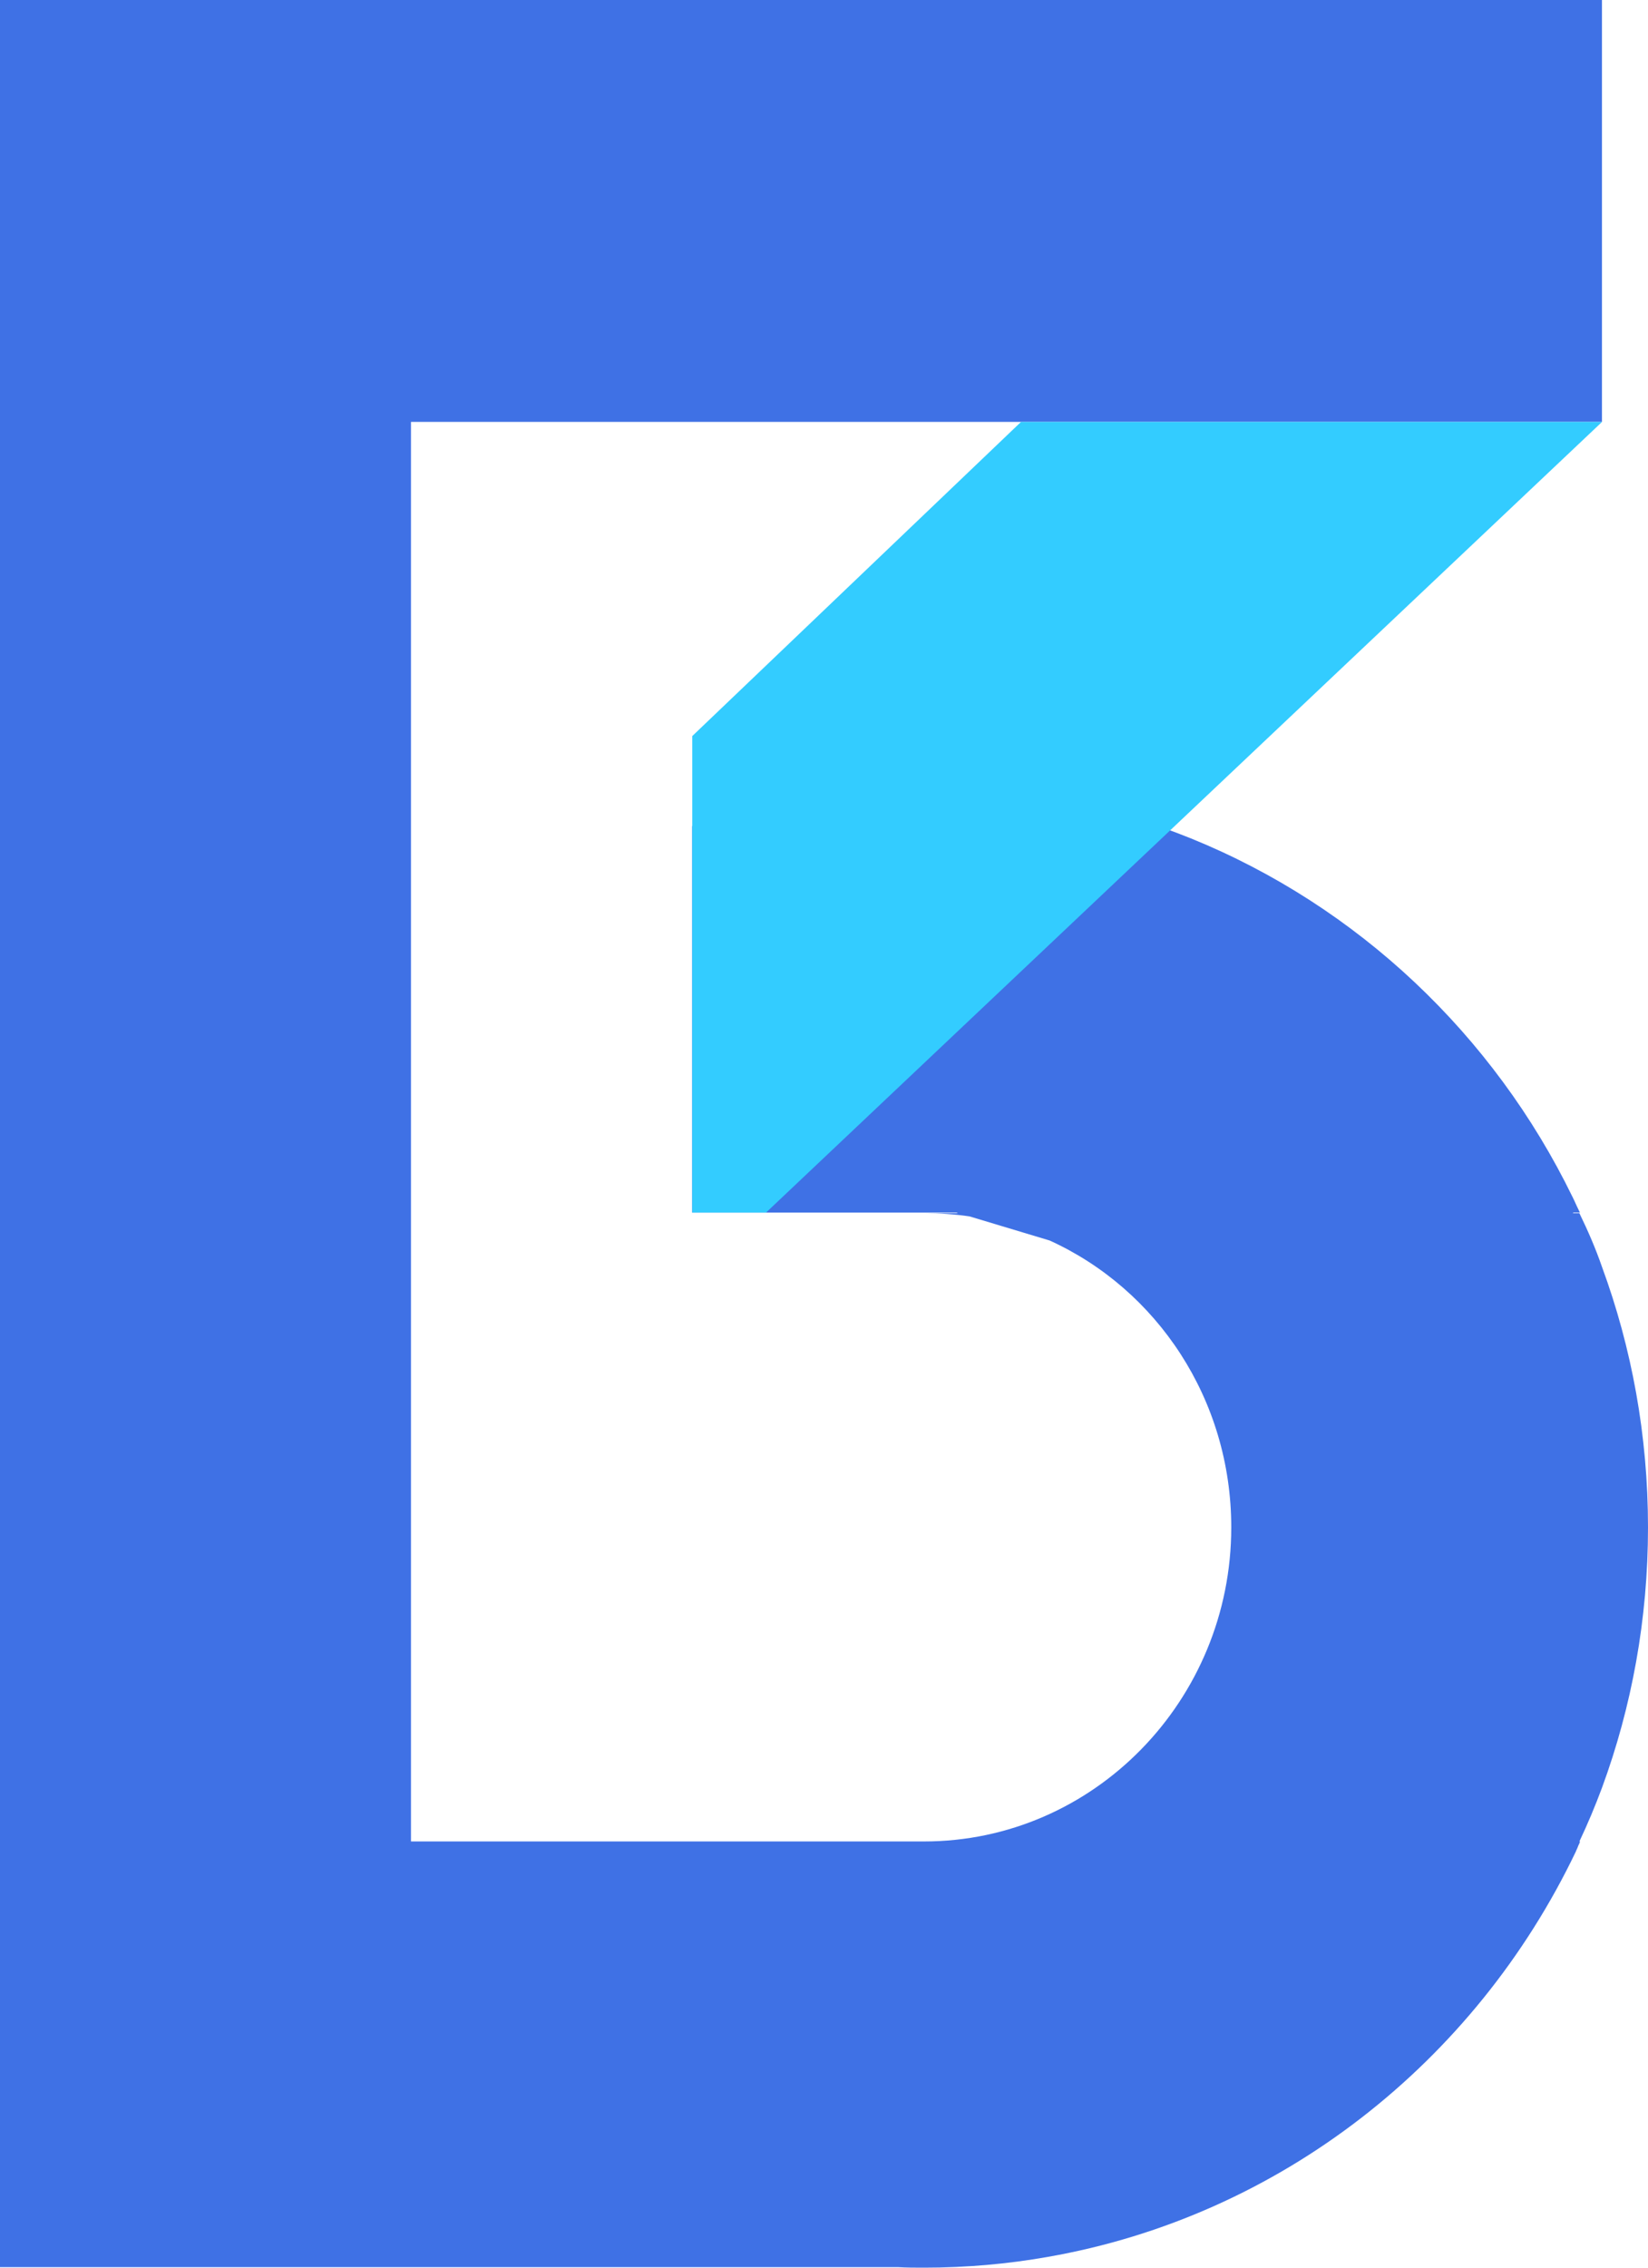
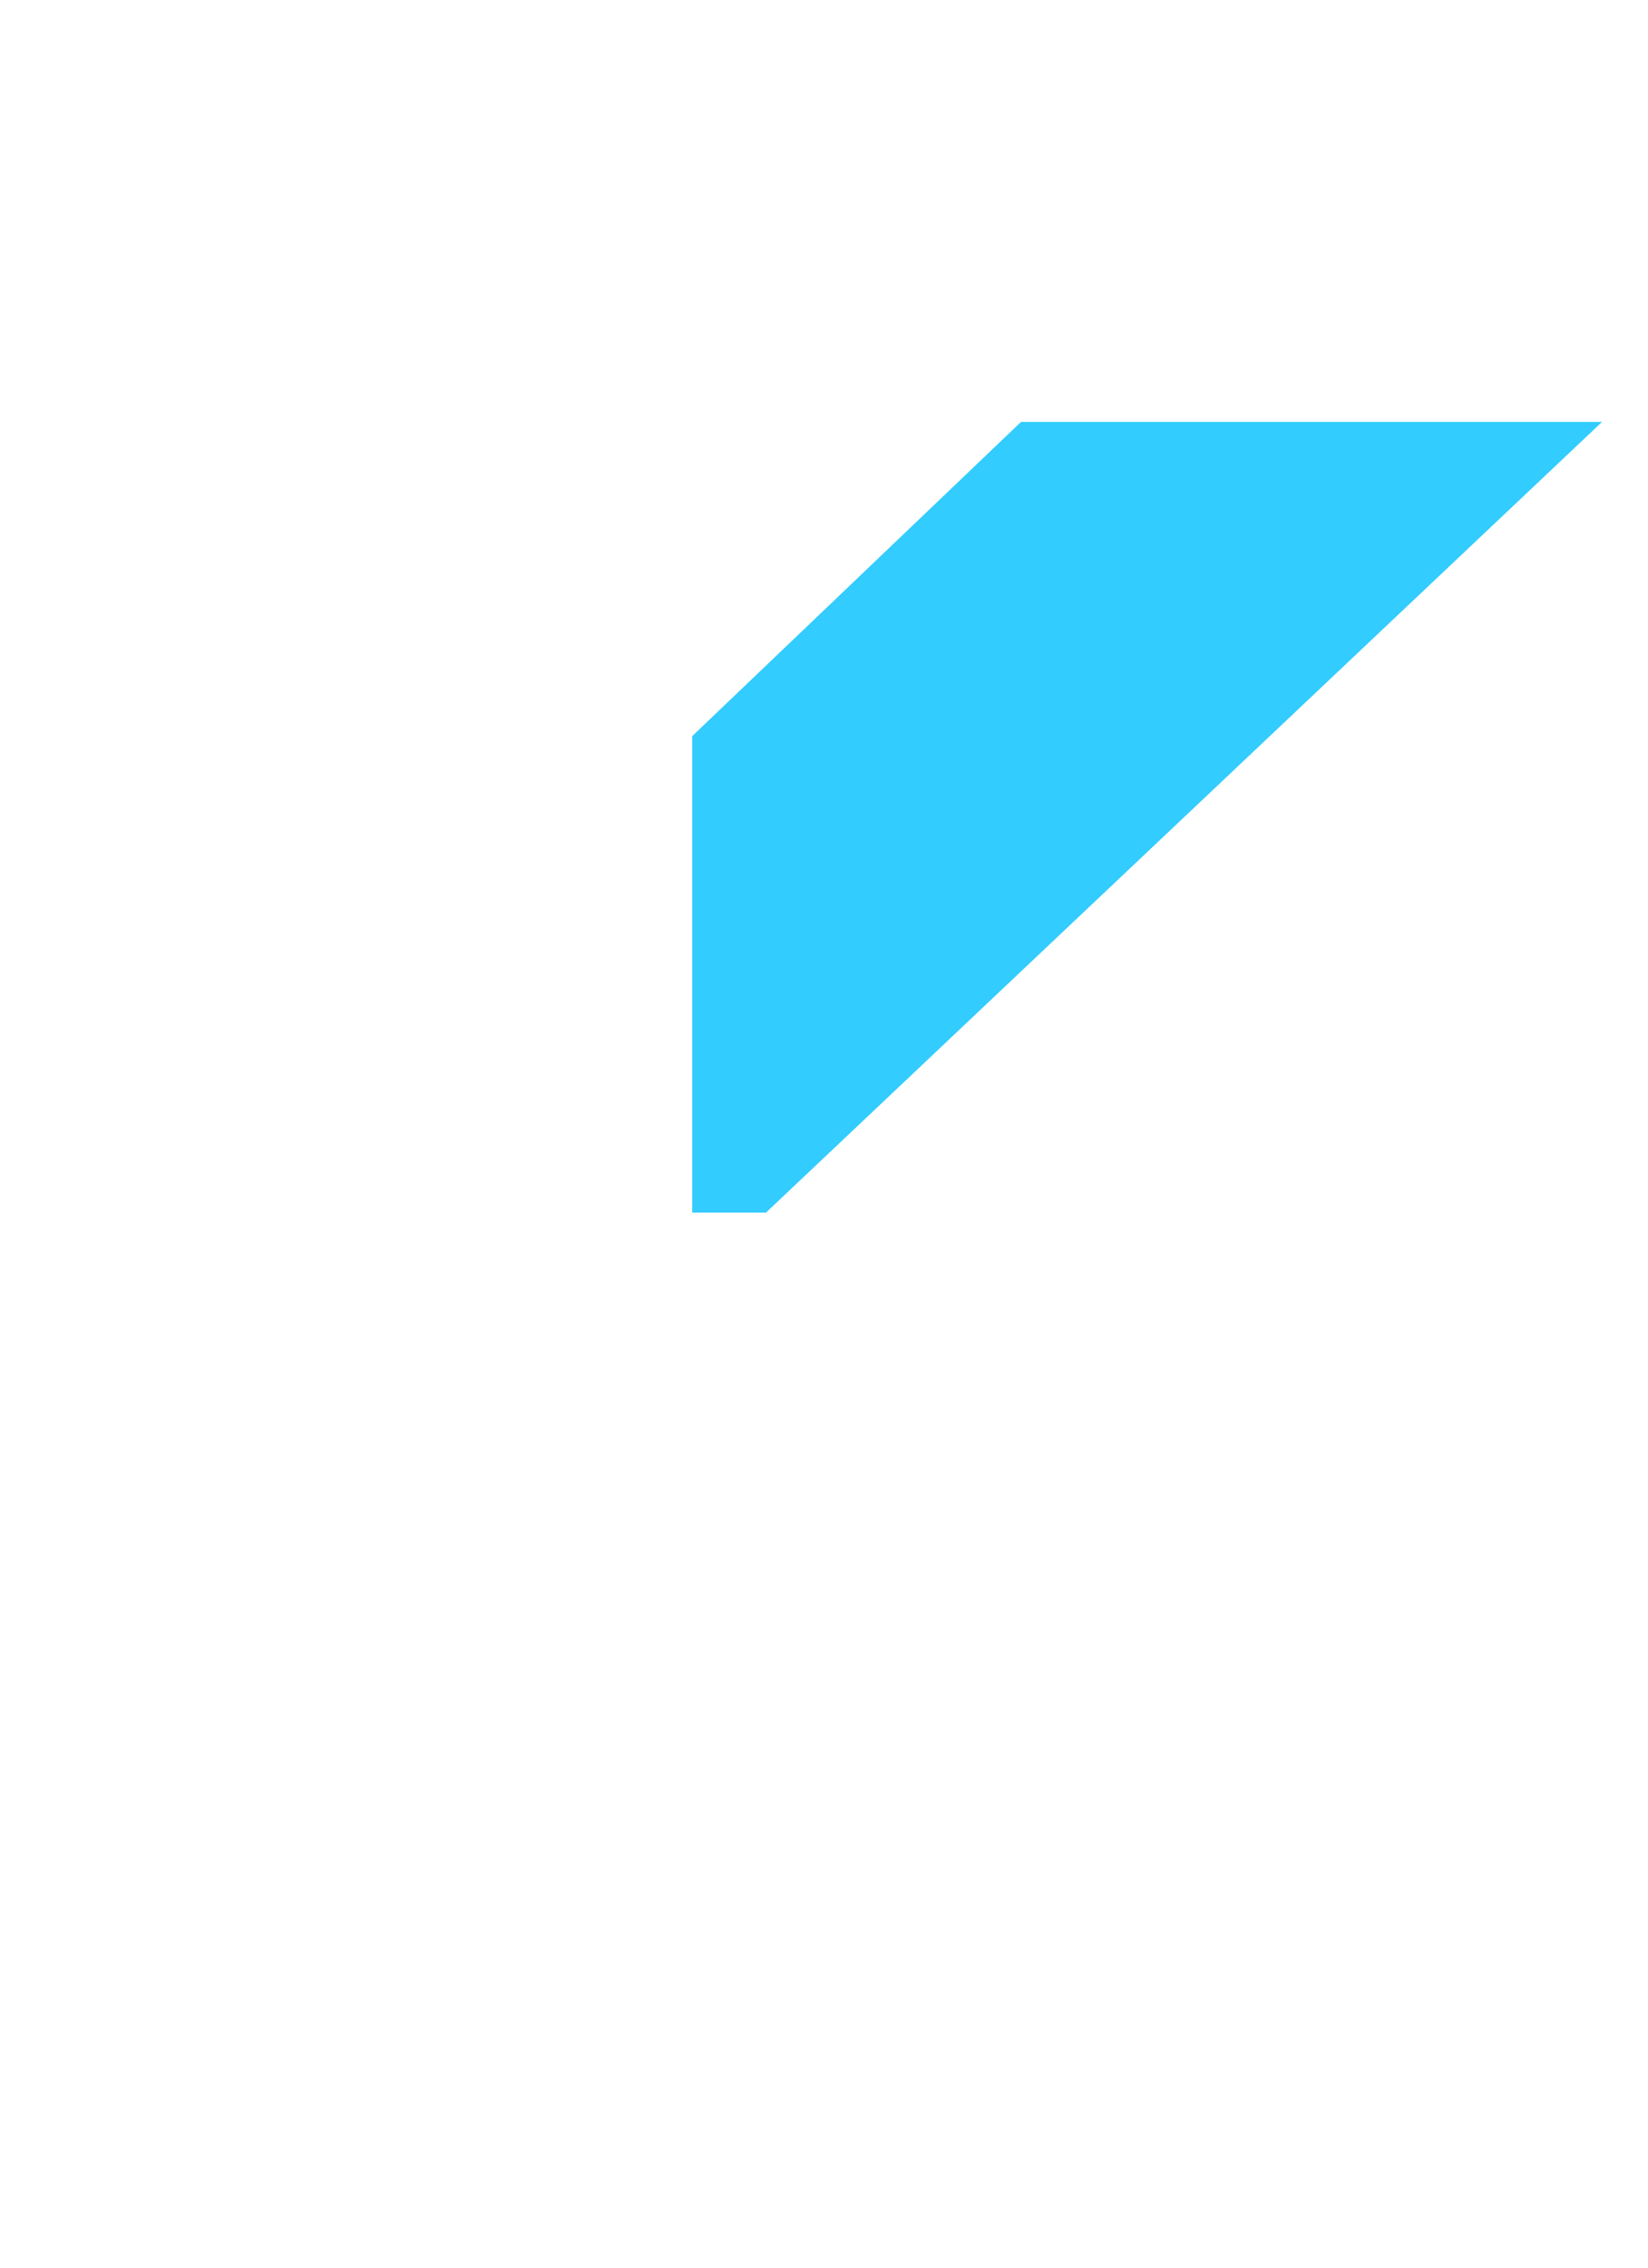
<svg xmlns="http://www.w3.org/2000/svg" width="16" height="22" viewBox="0 0 16 22" fill="none">
-   <path d="M16 14.818C16 13.928 15.842 13.075 15.553 12.29C15.492 12.113 15.415 11.936 15.334 11.77H15.273H15.268L15.278 11.764H15.339C15.319 11.723 15.299 11.681 15.278 11.634C15.273 11.629 15.273 11.619 15.268 11.614C14.501 10.038 13.179 8.79 11.563 8.134C11.471 8.098 11.38 8.061 11.283 8.03C10.562 7.775 9.784 7.635 8.976 7.635C8.188 7.635 7.426 7.77 6.719 8.015V8.119V8.264V11.739V11.764H7.466H7.995H8.976H9.286L9.301 11.77H9.286H8.976C9.123 11.77 9.271 11.78 9.413 11.801L10.191 12.035C11.232 12.508 11.954 13.575 11.954 14.818C11.954 16.497 10.617 17.865 8.971 17.865H6.714H3.99V4.093H15.553V0H0V2.044V4.093V17.865V21.995H3.99H8.717C8.803 22 8.889 22 8.976 22C9.382 22 9.784 21.964 10.17 21.896C12.432 21.501 14.323 20.003 15.299 17.964C15.304 17.948 15.314 17.933 15.319 17.917C15.324 17.902 15.334 17.886 15.339 17.87V17.865H15.334C15.415 17.694 15.487 17.522 15.553 17.345C15.842 16.56 16 15.707 16 14.818Z" fill="#3F71E5" />
-   <path d="M7.437 11.764H6.721V7.141L9.913 4.093H15.554L7.437 11.764Z" fill="#33CCFF" />
+   <path d="M7.437 11.764H6.721V7.141L9.913 4.093H15.554L7.437 11.764" fill="#33CCFF" />
</svg>